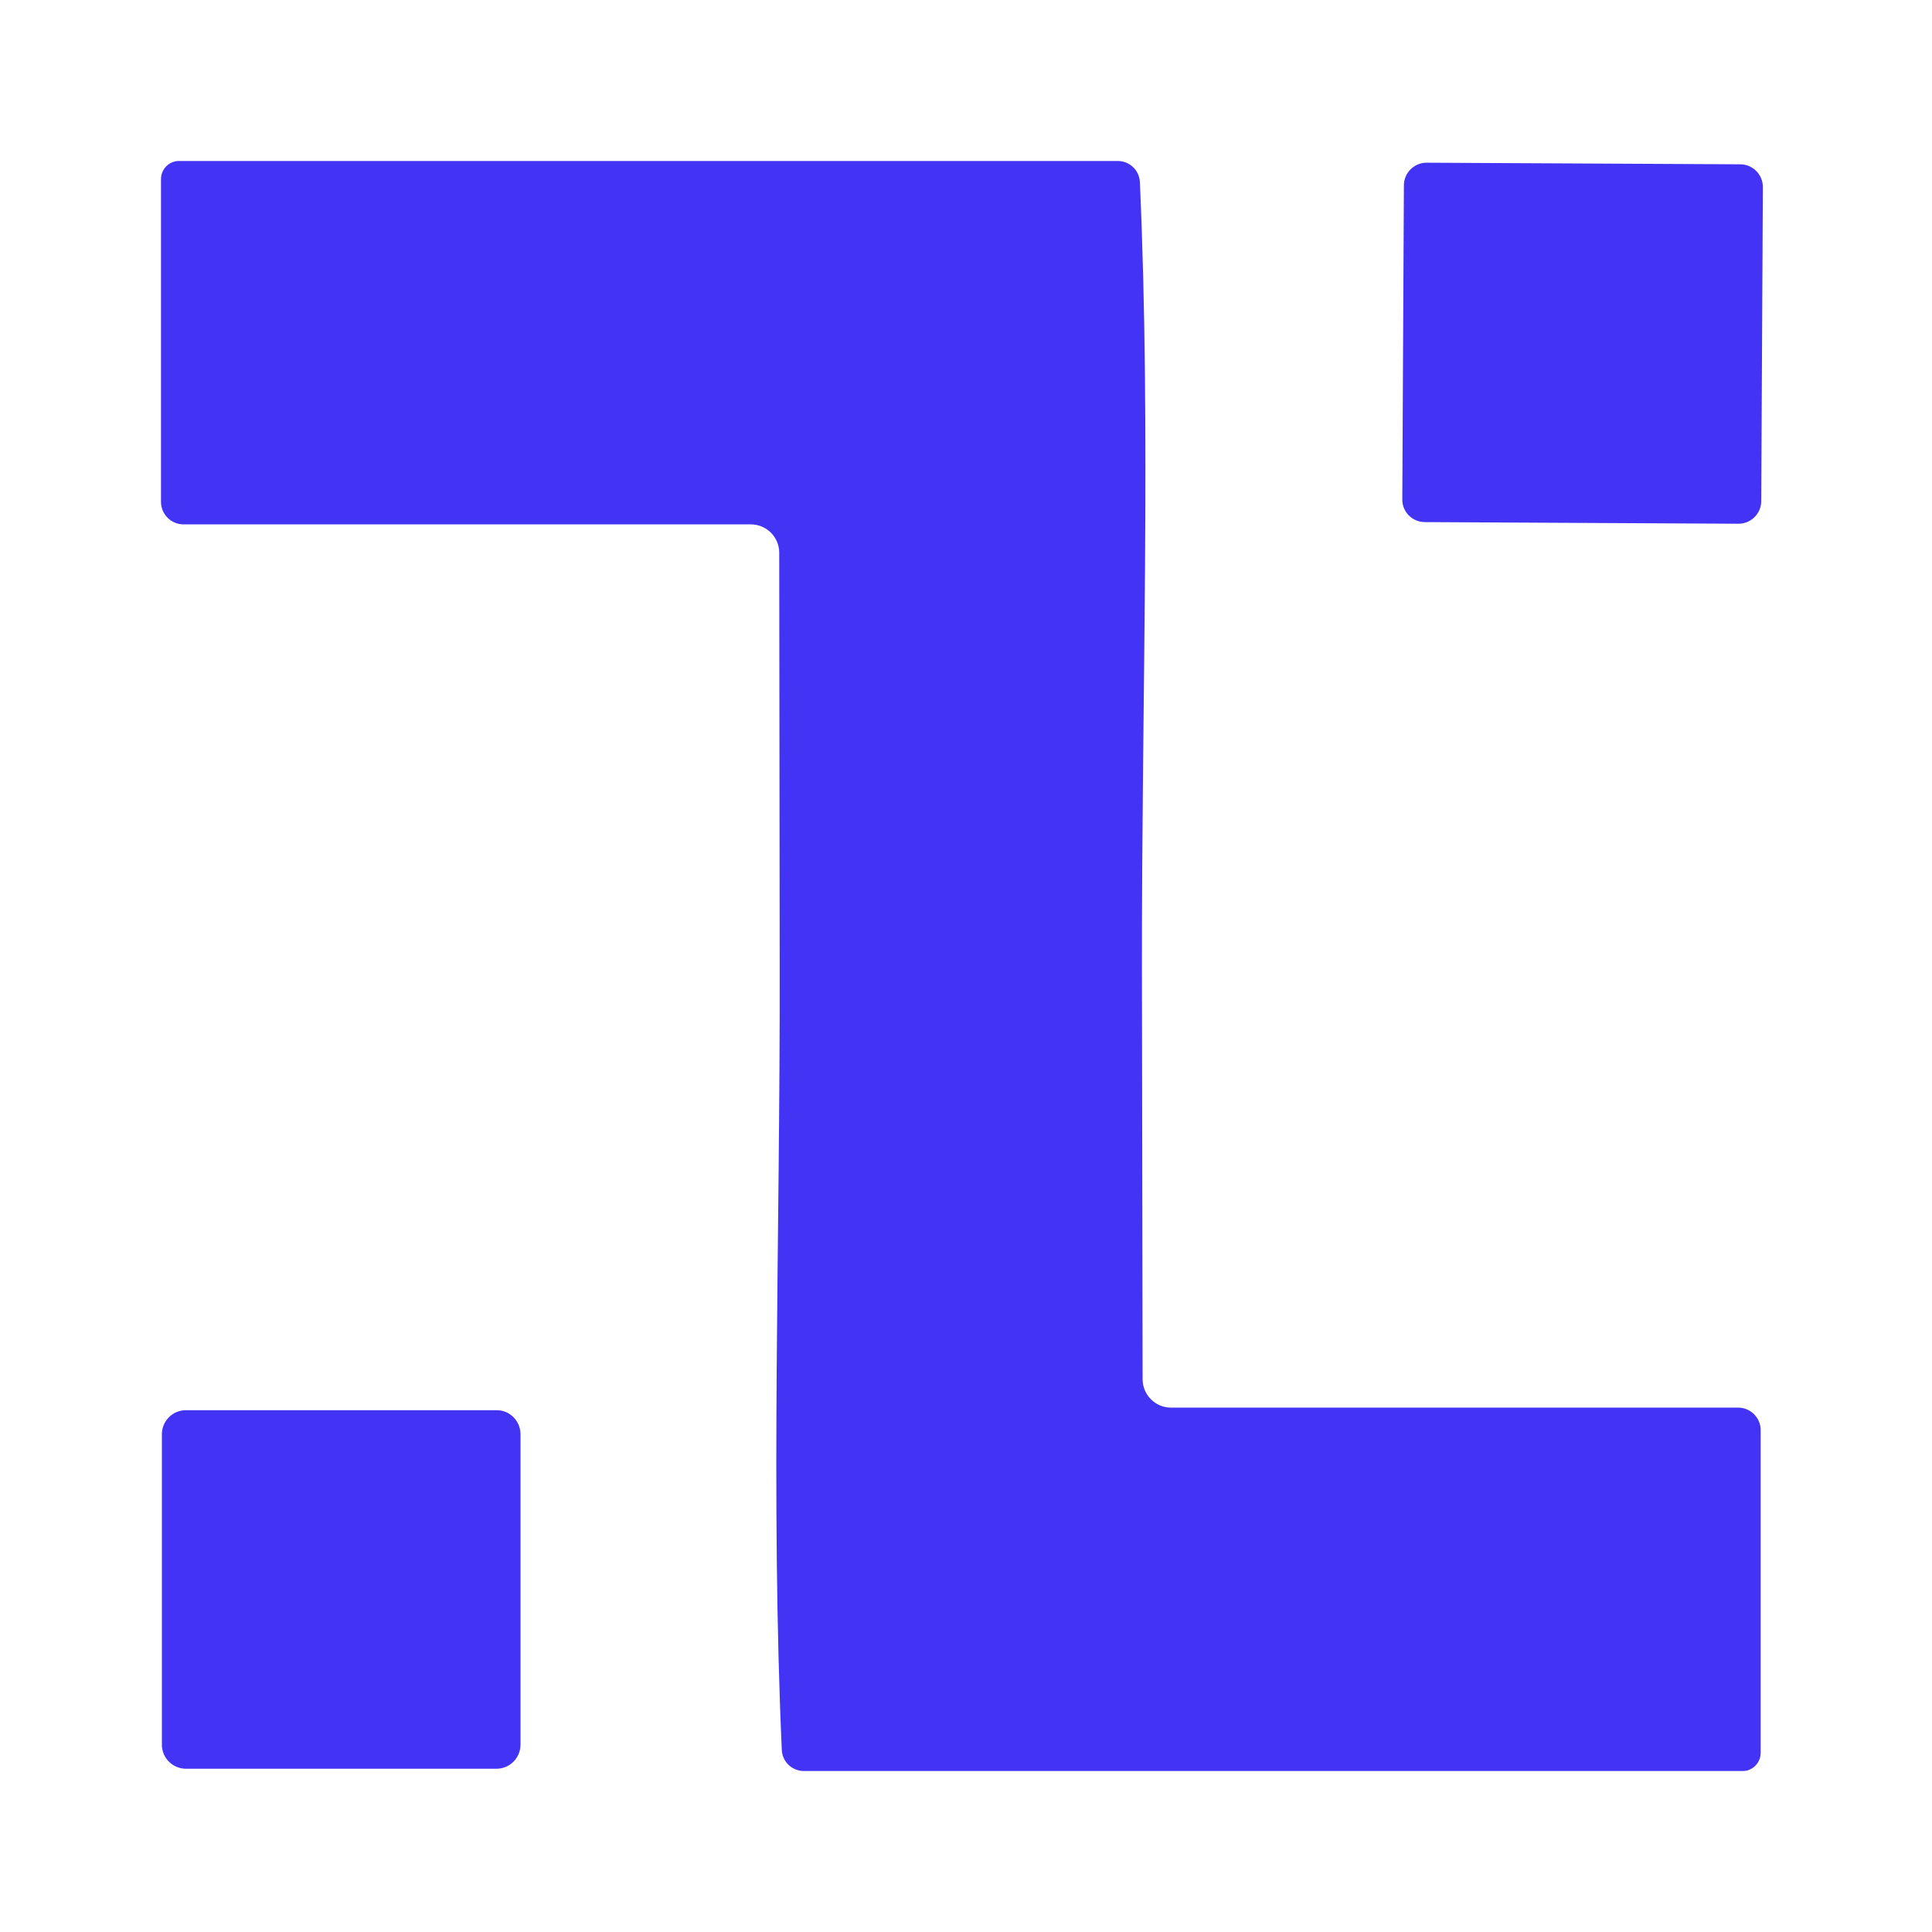
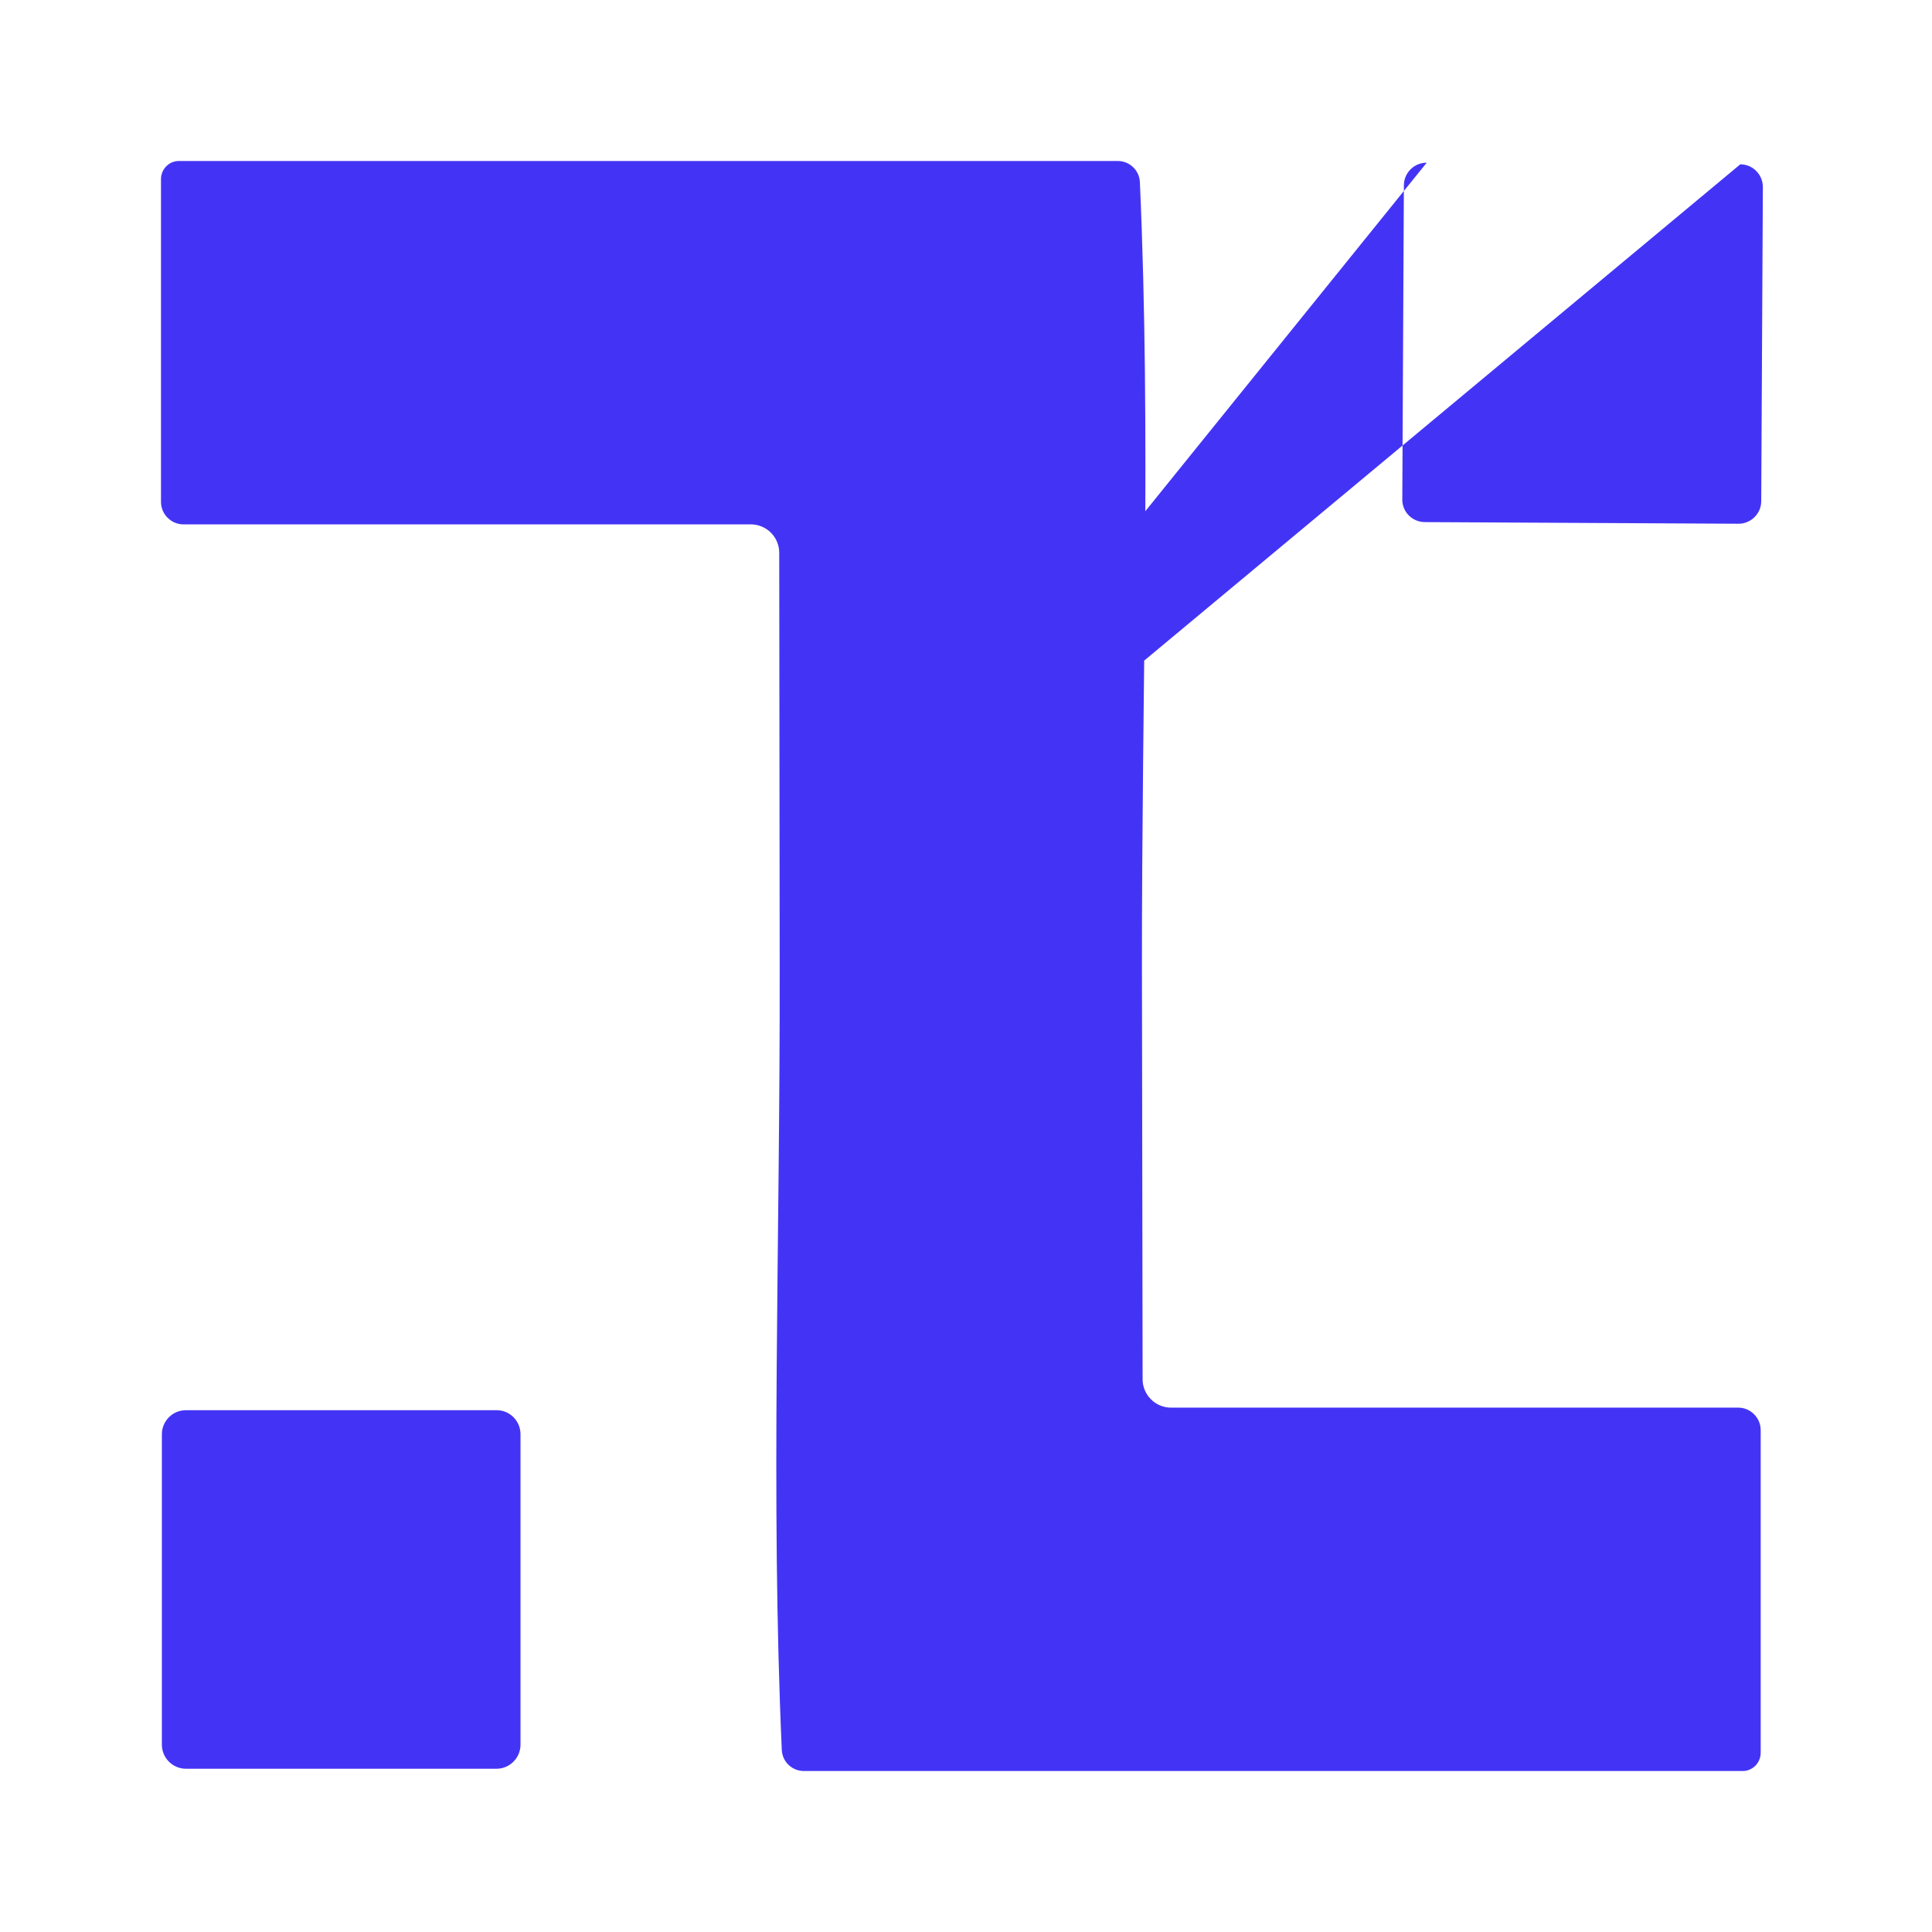
<svg xmlns="http://www.w3.org/2000/svg" width="46" height="46" viewBox="0 0 46 46" fill="none">
-   <path d="M18.564 22.954C18.562 19.688 18.558 16.422 18.553 13.156C18.552 12.977 18.479 12.806 18.352 12.68C18.224 12.554 18.052 12.484 17.873 12.485H4.368C4.226 12.485 4.09 12.428 3.99 12.327C3.889 12.227 3.833 12.091 3.833 11.948V4.266C3.833 4.151 3.877 4.042 3.958 3.96C3.997 3.92 4.044 3.888 4.095 3.866C4.147 3.845 4.202 3.833 4.259 3.833H26.616C26.752 3.834 26.881 3.886 26.979 3.98C27.076 4.073 27.134 4.201 27.14 4.335C27.408 10.356 27.184 16.403 27.189 23.046L27.205 32.84C27.205 33.019 27.277 33.191 27.404 33.317C27.53 33.444 27.702 33.515 27.881 33.515H41.386C41.528 33.515 41.664 33.572 41.764 33.673C41.865 33.773 41.921 33.91 41.921 34.051V41.735C41.921 41.82 41.896 41.903 41.849 41.974C41.803 42.045 41.736 42.1 41.658 42.134C41.607 42.156 41.551 42.167 41.495 42.167H19.138C19.002 42.167 18.872 42.114 18.775 42.021C18.677 41.927 18.62 41.8 18.614 41.664C18.346 35.644 18.576 29.597 18.564 22.954ZM41.436 3.912L33.969 3.874C33.826 3.873 33.688 3.929 33.587 4.03C33.485 4.13 33.427 4.267 33.426 4.41L33.388 11.889C33.384 12.188 33.626 12.43 33.925 12.431L41.39 12.47C41.461 12.47 41.532 12.457 41.597 12.43C41.663 12.403 41.723 12.364 41.773 12.314C41.824 12.264 41.864 12.205 41.892 12.14C41.919 12.074 41.934 12.004 41.934 11.933L41.973 4.456C41.973 4.385 41.96 4.315 41.933 4.249C41.906 4.183 41.867 4.123 41.817 4.073C41.767 4.022 41.708 3.982 41.643 3.954C41.577 3.927 41.507 3.912 41.436 3.912ZM11.818 33.576H4.427C4.275 33.576 4.129 33.636 4.022 33.744C3.914 33.852 3.854 33.997 3.854 34.149V41.538C3.854 41.856 4.111 42.113 4.429 42.113H11.818C11.893 42.113 11.968 42.099 12.038 42.07C12.108 42.041 12.171 41.999 12.225 41.945C12.278 41.892 12.321 41.828 12.35 41.758C12.378 41.688 12.393 41.614 12.393 41.538V34.149C12.393 34.074 12.378 33.999 12.35 33.929C12.321 33.859 12.278 33.795 12.225 33.742C12.171 33.689 12.108 33.646 12.038 33.617C11.968 33.589 11.893 33.576 11.818 33.576Z" fill="#4334F5" />
+   <path d="M18.564 22.954C18.562 19.688 18.558 16.422 18.553 13.156C18.552 12.977 18.479 12.806 18.352 12.68C18.224 12.554 18.052 12.484 17.873 12.485H4.368C4.226 12.485 4.09 12.428 3.99 12.327C3.889 12.227 3.833 12.091 3.833 11.948V4.266C3.833 4.151 3.877 4.042 3.958 3.96C3.997 3.92 4.044 3.888 4.095 3.866C4.147 3.845 4.202 3.833 4.259 3.833H26.616C26.752 3.834 26.881 3.886 26.979 3.98C27.076 4.073 27.134 4.201 27.14 4.335C27.408 10.356 27.184 16.403 27.189 23.046L27.205 32.84C27.205 33.019 27.277 33.191 27.404 33.317C27.53 33.444 27.702 33.515 27.881 33.515H41.386C41.528 33.515 41.664 33.572 41.764 33.673C41.865 33.773 41.921 33.91 41.921 34.051V41.735C41.921 41.82 41.896 41.903 41.849 41.974C41.803 42.045 41.736 42.1 41.658 42.134C41.607 42.156 41.551 42.167 41.495 42.167H19.138C19.002 42.167 18.872 42.114 18.775 42.021C18.677 41.927 18.62 41.8 18.614 41.664C18.346 35.644 18.576 29.597 18.564 22.954ZL33.969 3.874C33.826 3.873 33.688 3.929 33.587 4.03C33.485 4.13 33.427 4.267 33.426 4.41L33.388 11.889C33.384 12.188 33.626 12.43 33.925 12.431L41.39 12.47C41.461 12.47 41.532 12.457 41.597 12.43C41.663 12.403 41.723 12.364 41.773 12.314C41.824 12.264 41.864 12.205 41.892 12.14C41.919 12.074 41.934 12.004 41.934 11.933L41.973 4.456C41.973 4.385 41.96 4.315 41.933 4.249C41.906 4.183 41.867 4.123 41.817 4.073C41.767 4.022 41.708 3.982 41.643 3.954C41.577 3.927 41.507 3.912 41.436 3.912ZM11.818 33.576H4.427C4.275 33.576 4.129 33.636 4.022 33.744C3.914 33.852 3.854 33.997 3.854 34.149V41.538C3.854 41.856 4.111 42.113 4.429 42.113H11.818C11.893 42.113 11.968 42.099 12.038 42.07C12.108 42.041 12.171 41.999 12.225 41.945C12.278 41.892 12.321 41.828 12.35 41.758C12.378 41.688 12.393 41.614 12.393 41.538V34.149C12.393 34.074 12.378 33.999 12.35 33.929C12.321 33.859 12.278 33.795 12.225 33.742C12.171 33.689 12.108 33.646 12.038 33.617C11.968 33.589 11.893 33.576 11.818 33.576Z" fill="#4334F5" />
</svg>